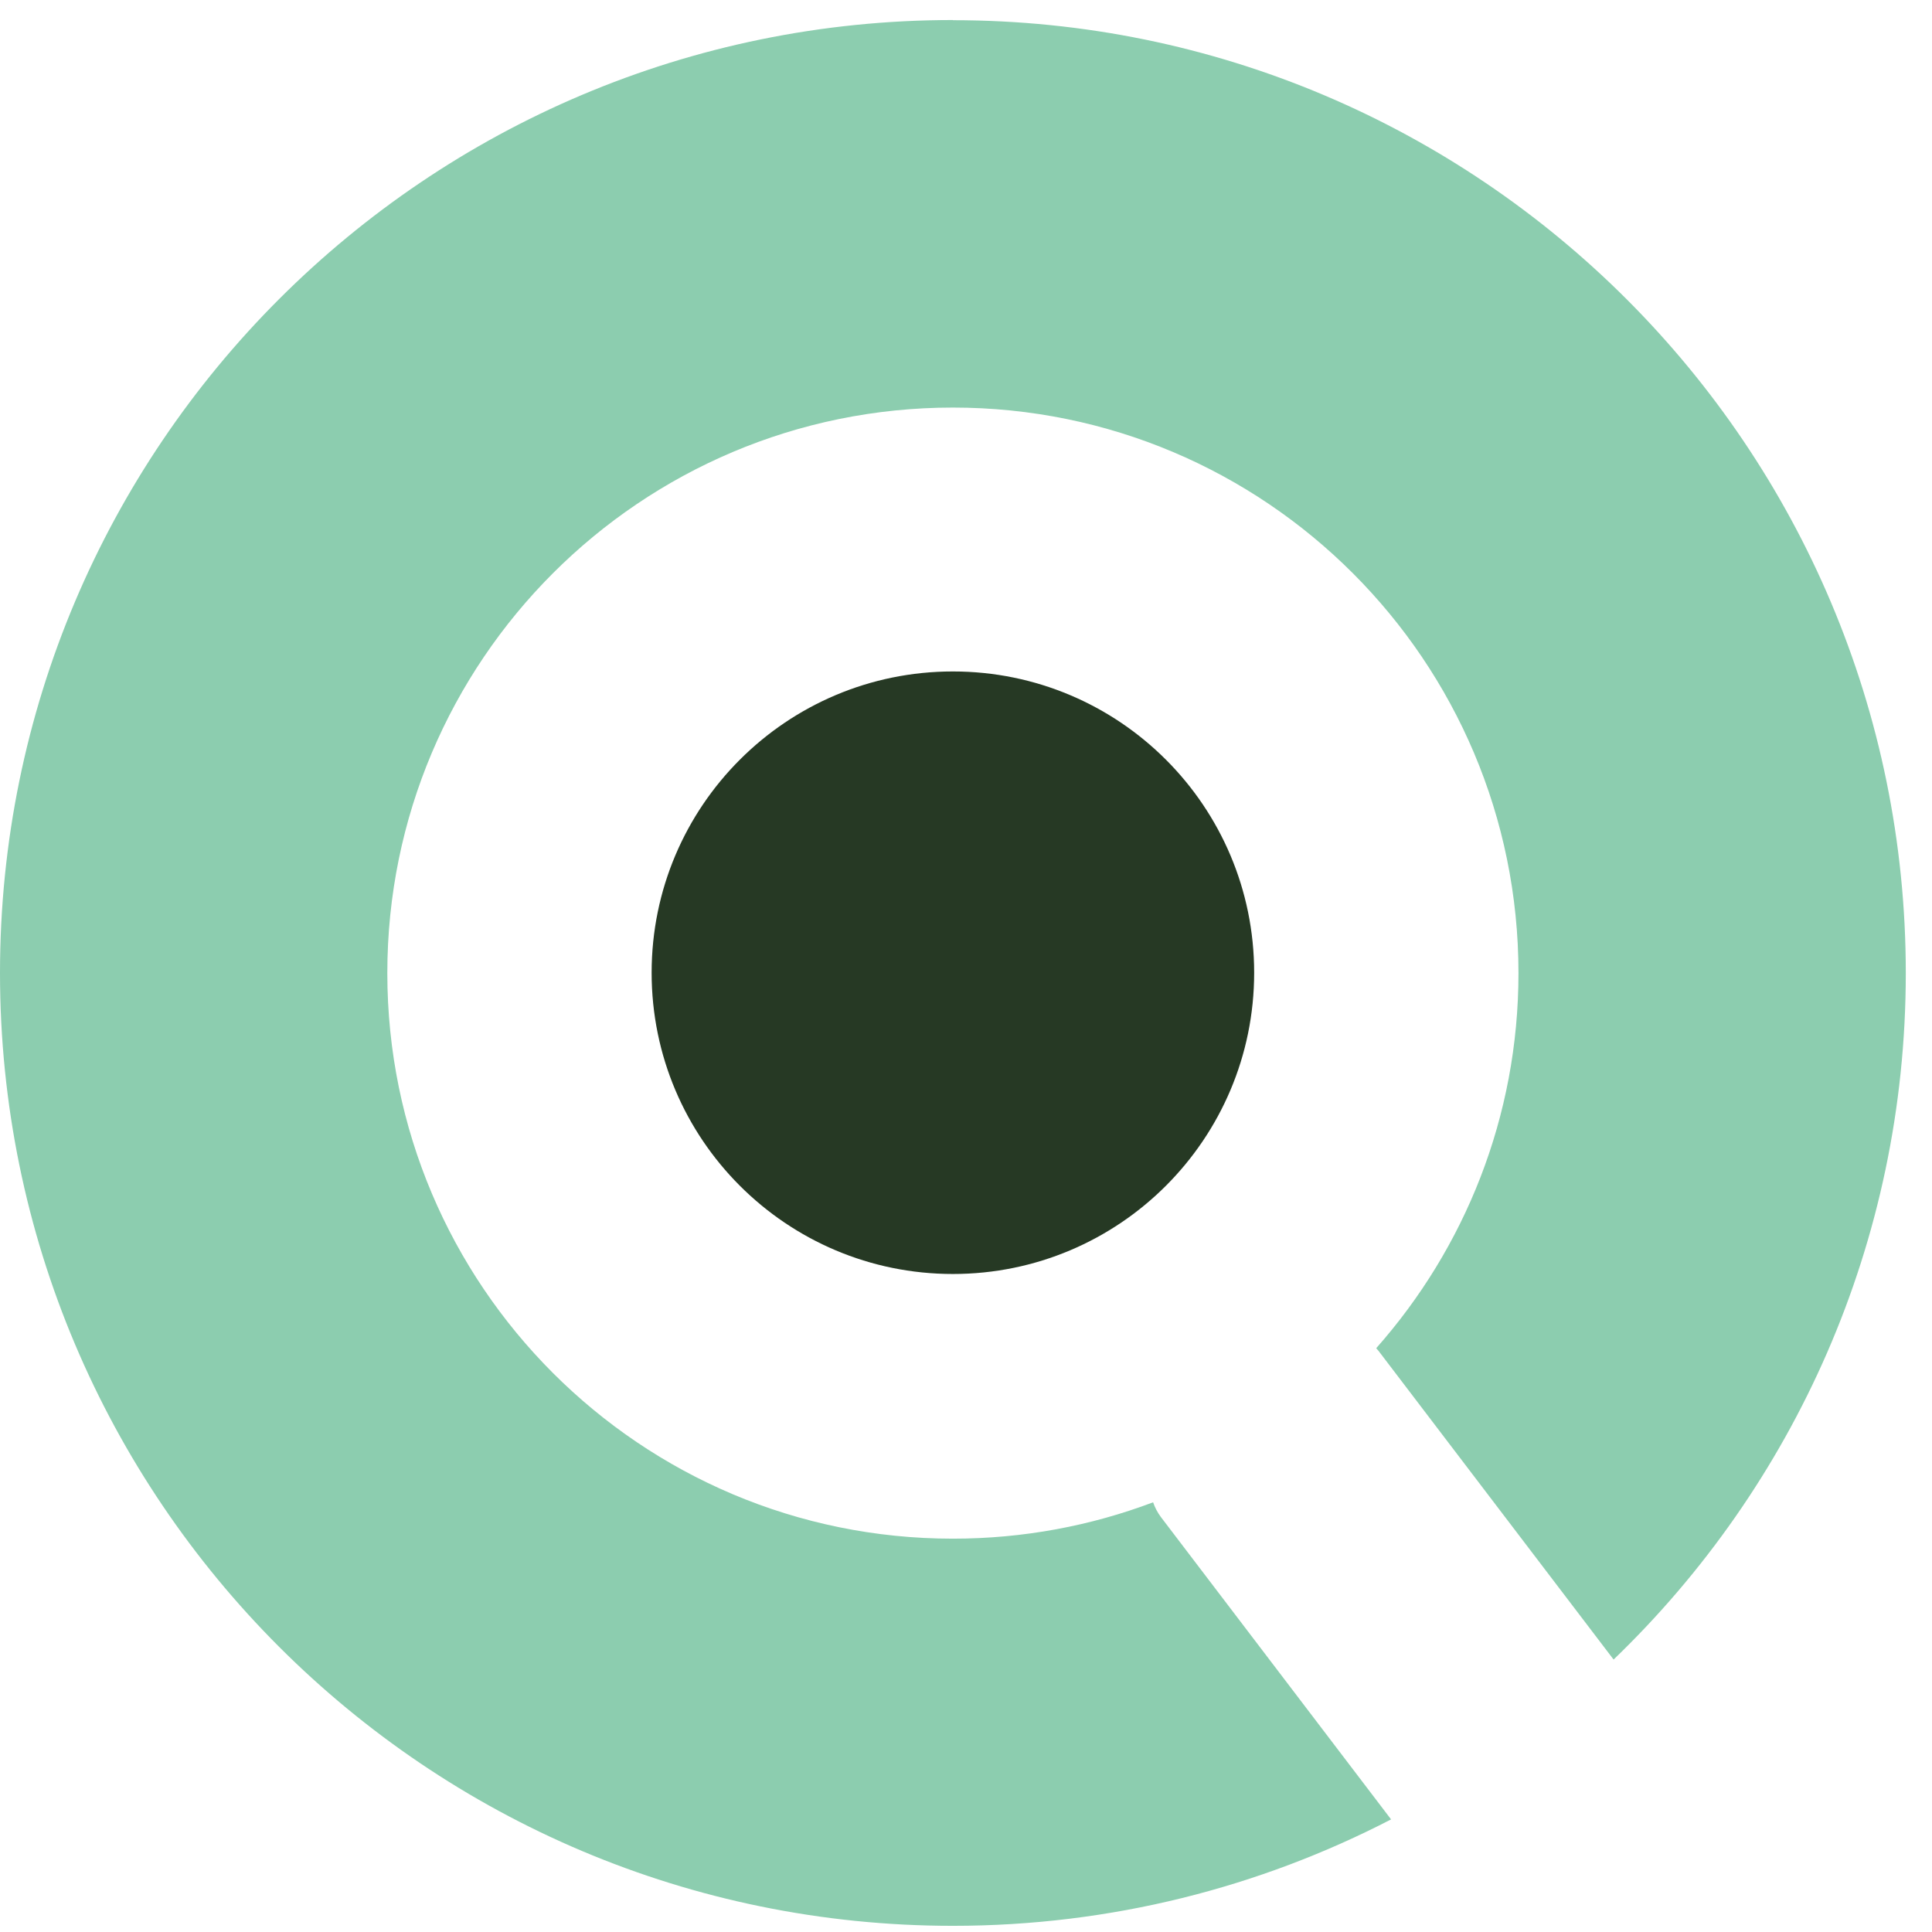
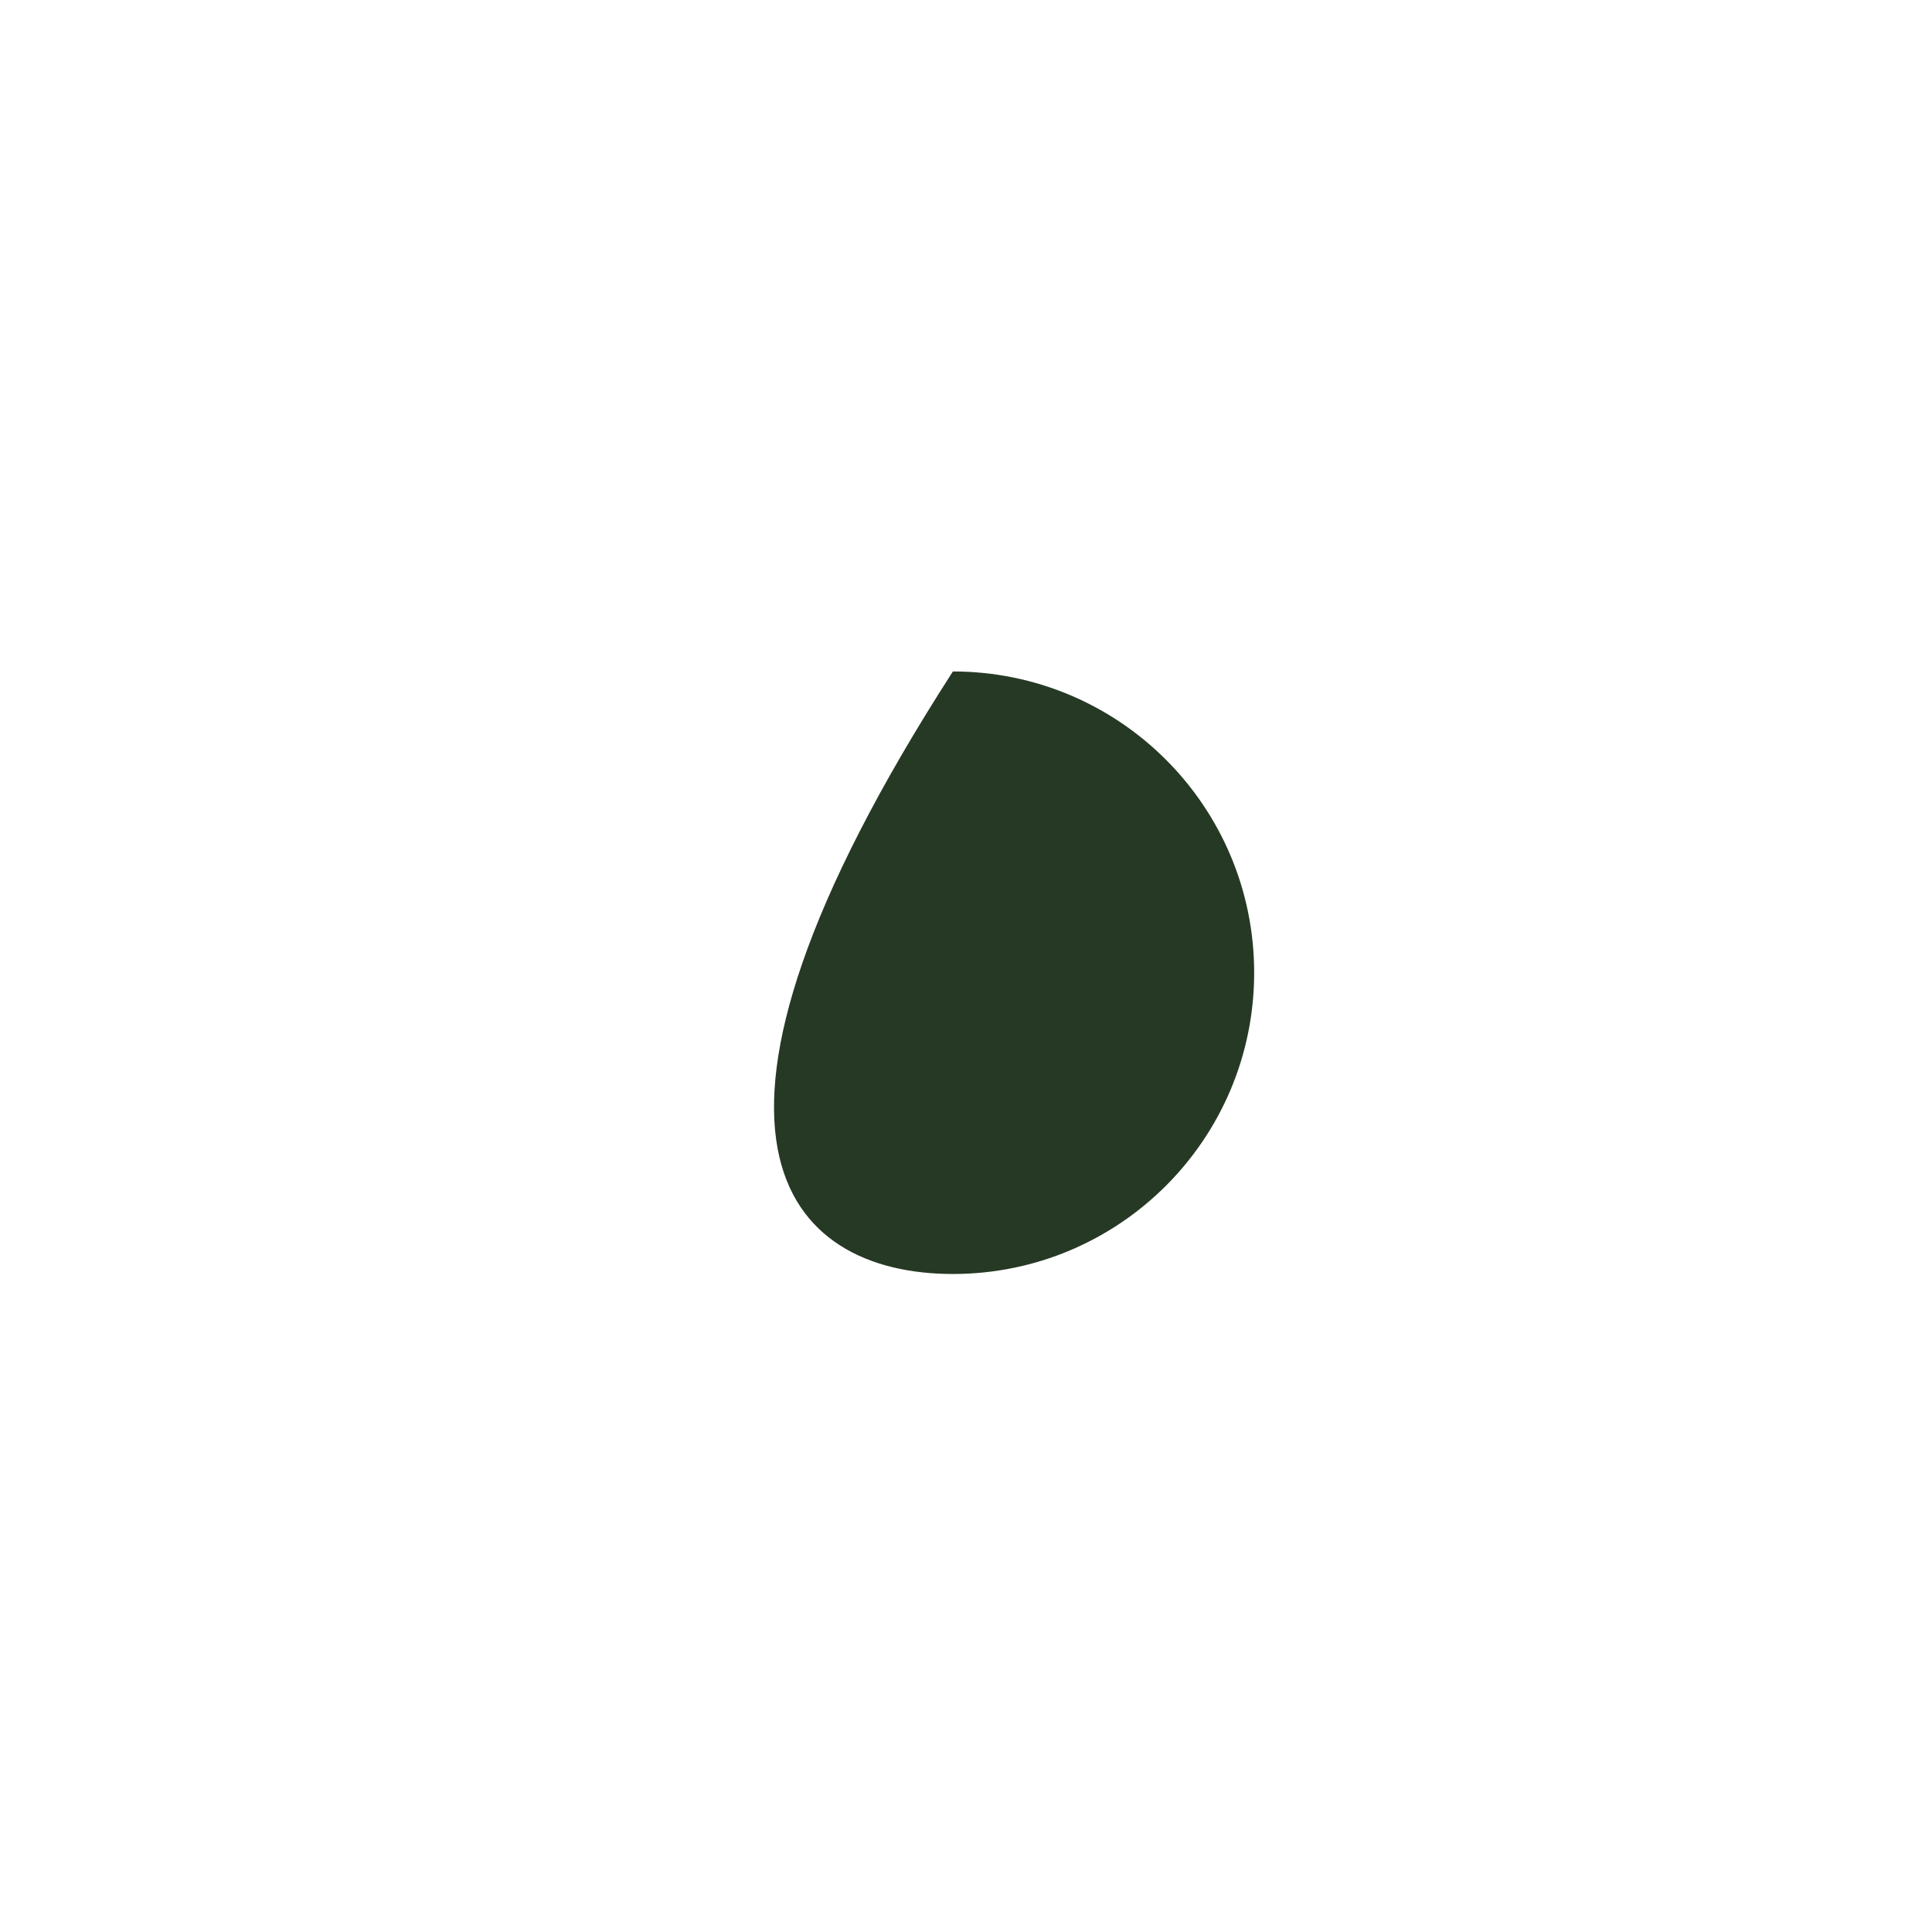
<svg xmlns="http://www.w3.org/2000/svg" width="46" height="46" viewBox="0 0 46 46" fill="none">
-   <path d="M22.688 30.333C26.65 30.333 29.861 27.122 29.861 23.16C29.861 19.198 26.65 15.987 22.688 15.987C18.726 15.987 15.515 19.198 15.515 23.16C15.515 27.122 18.726 30.333 22.688 30.333Z" fill="#263924" />
-   <path d="M22.688 0.477C10.159 0.477 0 10.631 0 23.165C0 35.698 10.155 45.853 22.688 45.853C26.451 45.853 29.998 44.934 33.121 43.319L27.638 36.117C27.558 36.009 27.497 35.891 27.455 35.769C25.971 36.329 24.365 36.635 22.688 36.635C15.251 36.635 9.222 30.607 9.222 23.169C9.222 15.732 15.251 9.704 22.688 9.704C30.125 9.704 36.154 15.732 36.154 23.169C36.154 26.594 34.873 29.721 32.767 32.1C32.786 32.123 32.805 32.142 32.824 32.166L38.419 39.513C42.706 35.387 45.376 29.589 45.376 23.169C45.376 10.641 35.221 0.481 22.688 0.481V0.477Z" fill="#8CCDAF" />
+   <path d="M22.688 30.333C26.65 30.333 29.861 27.122 29.861 23.16C29.861 19.198 26.65 15.987 22.688 15.987C15.515 27.122 18.726 30.333 22.688 30.333Z" fill="#263924" />
</svg>